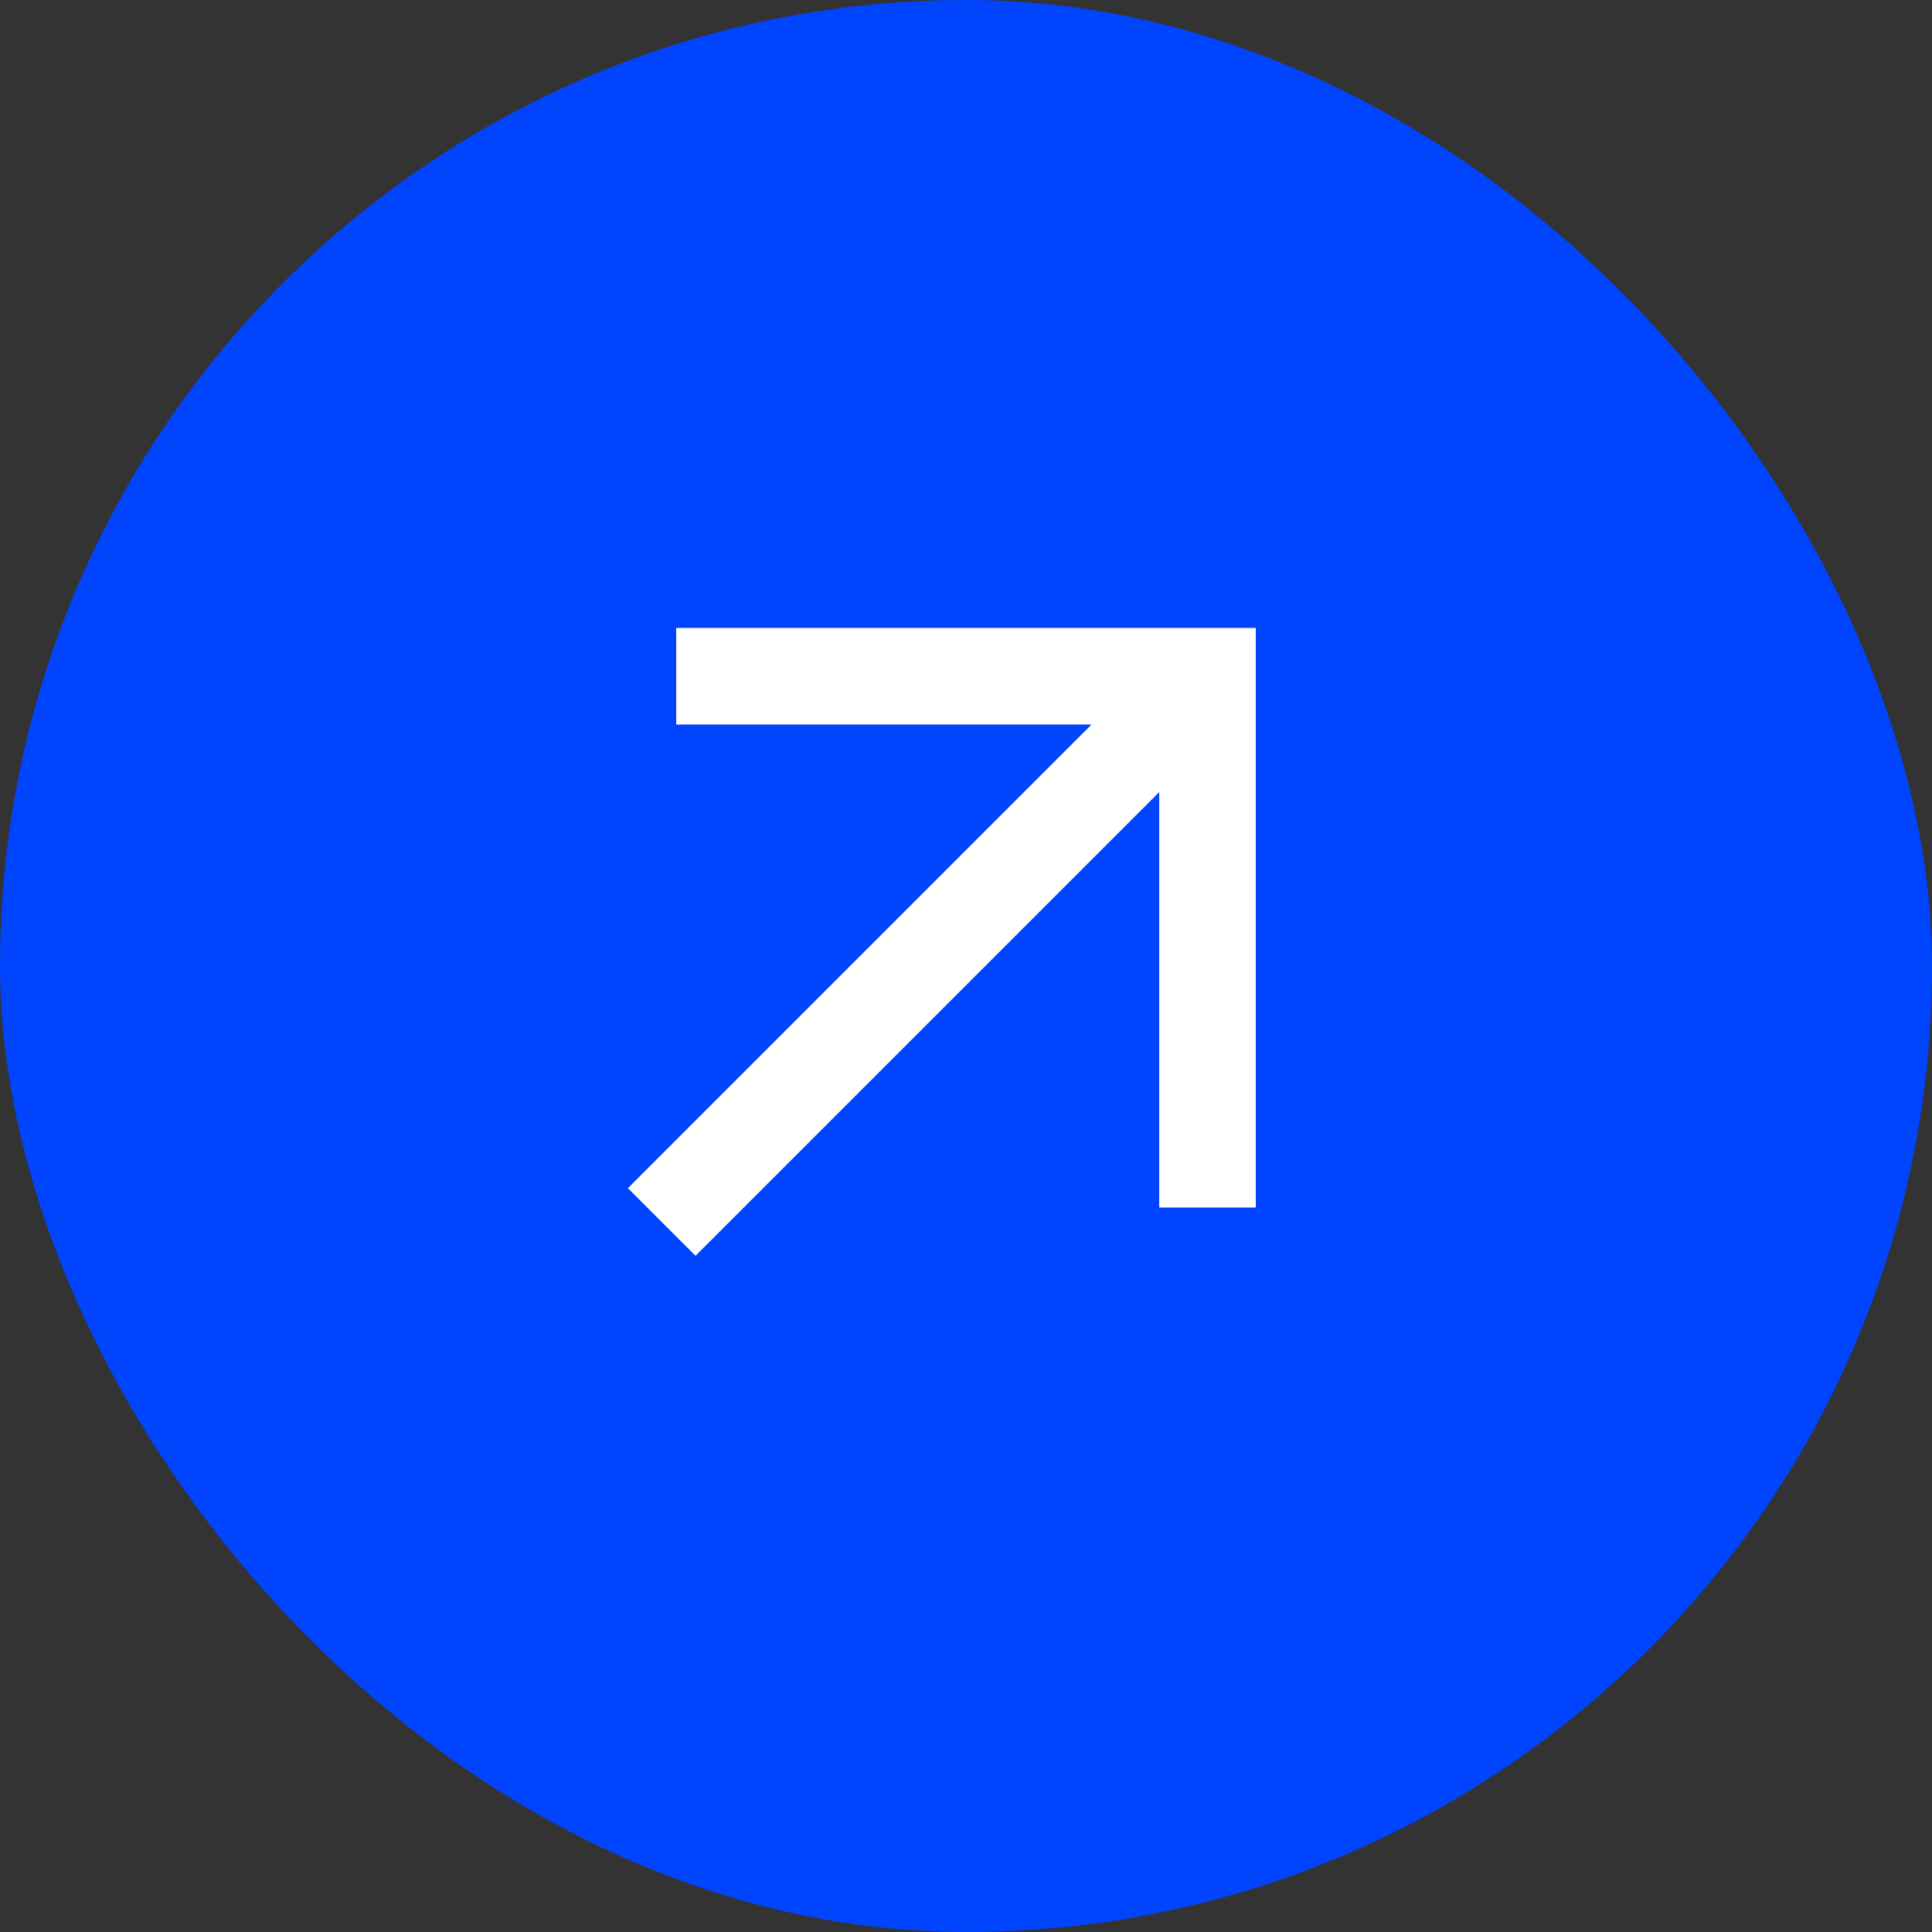
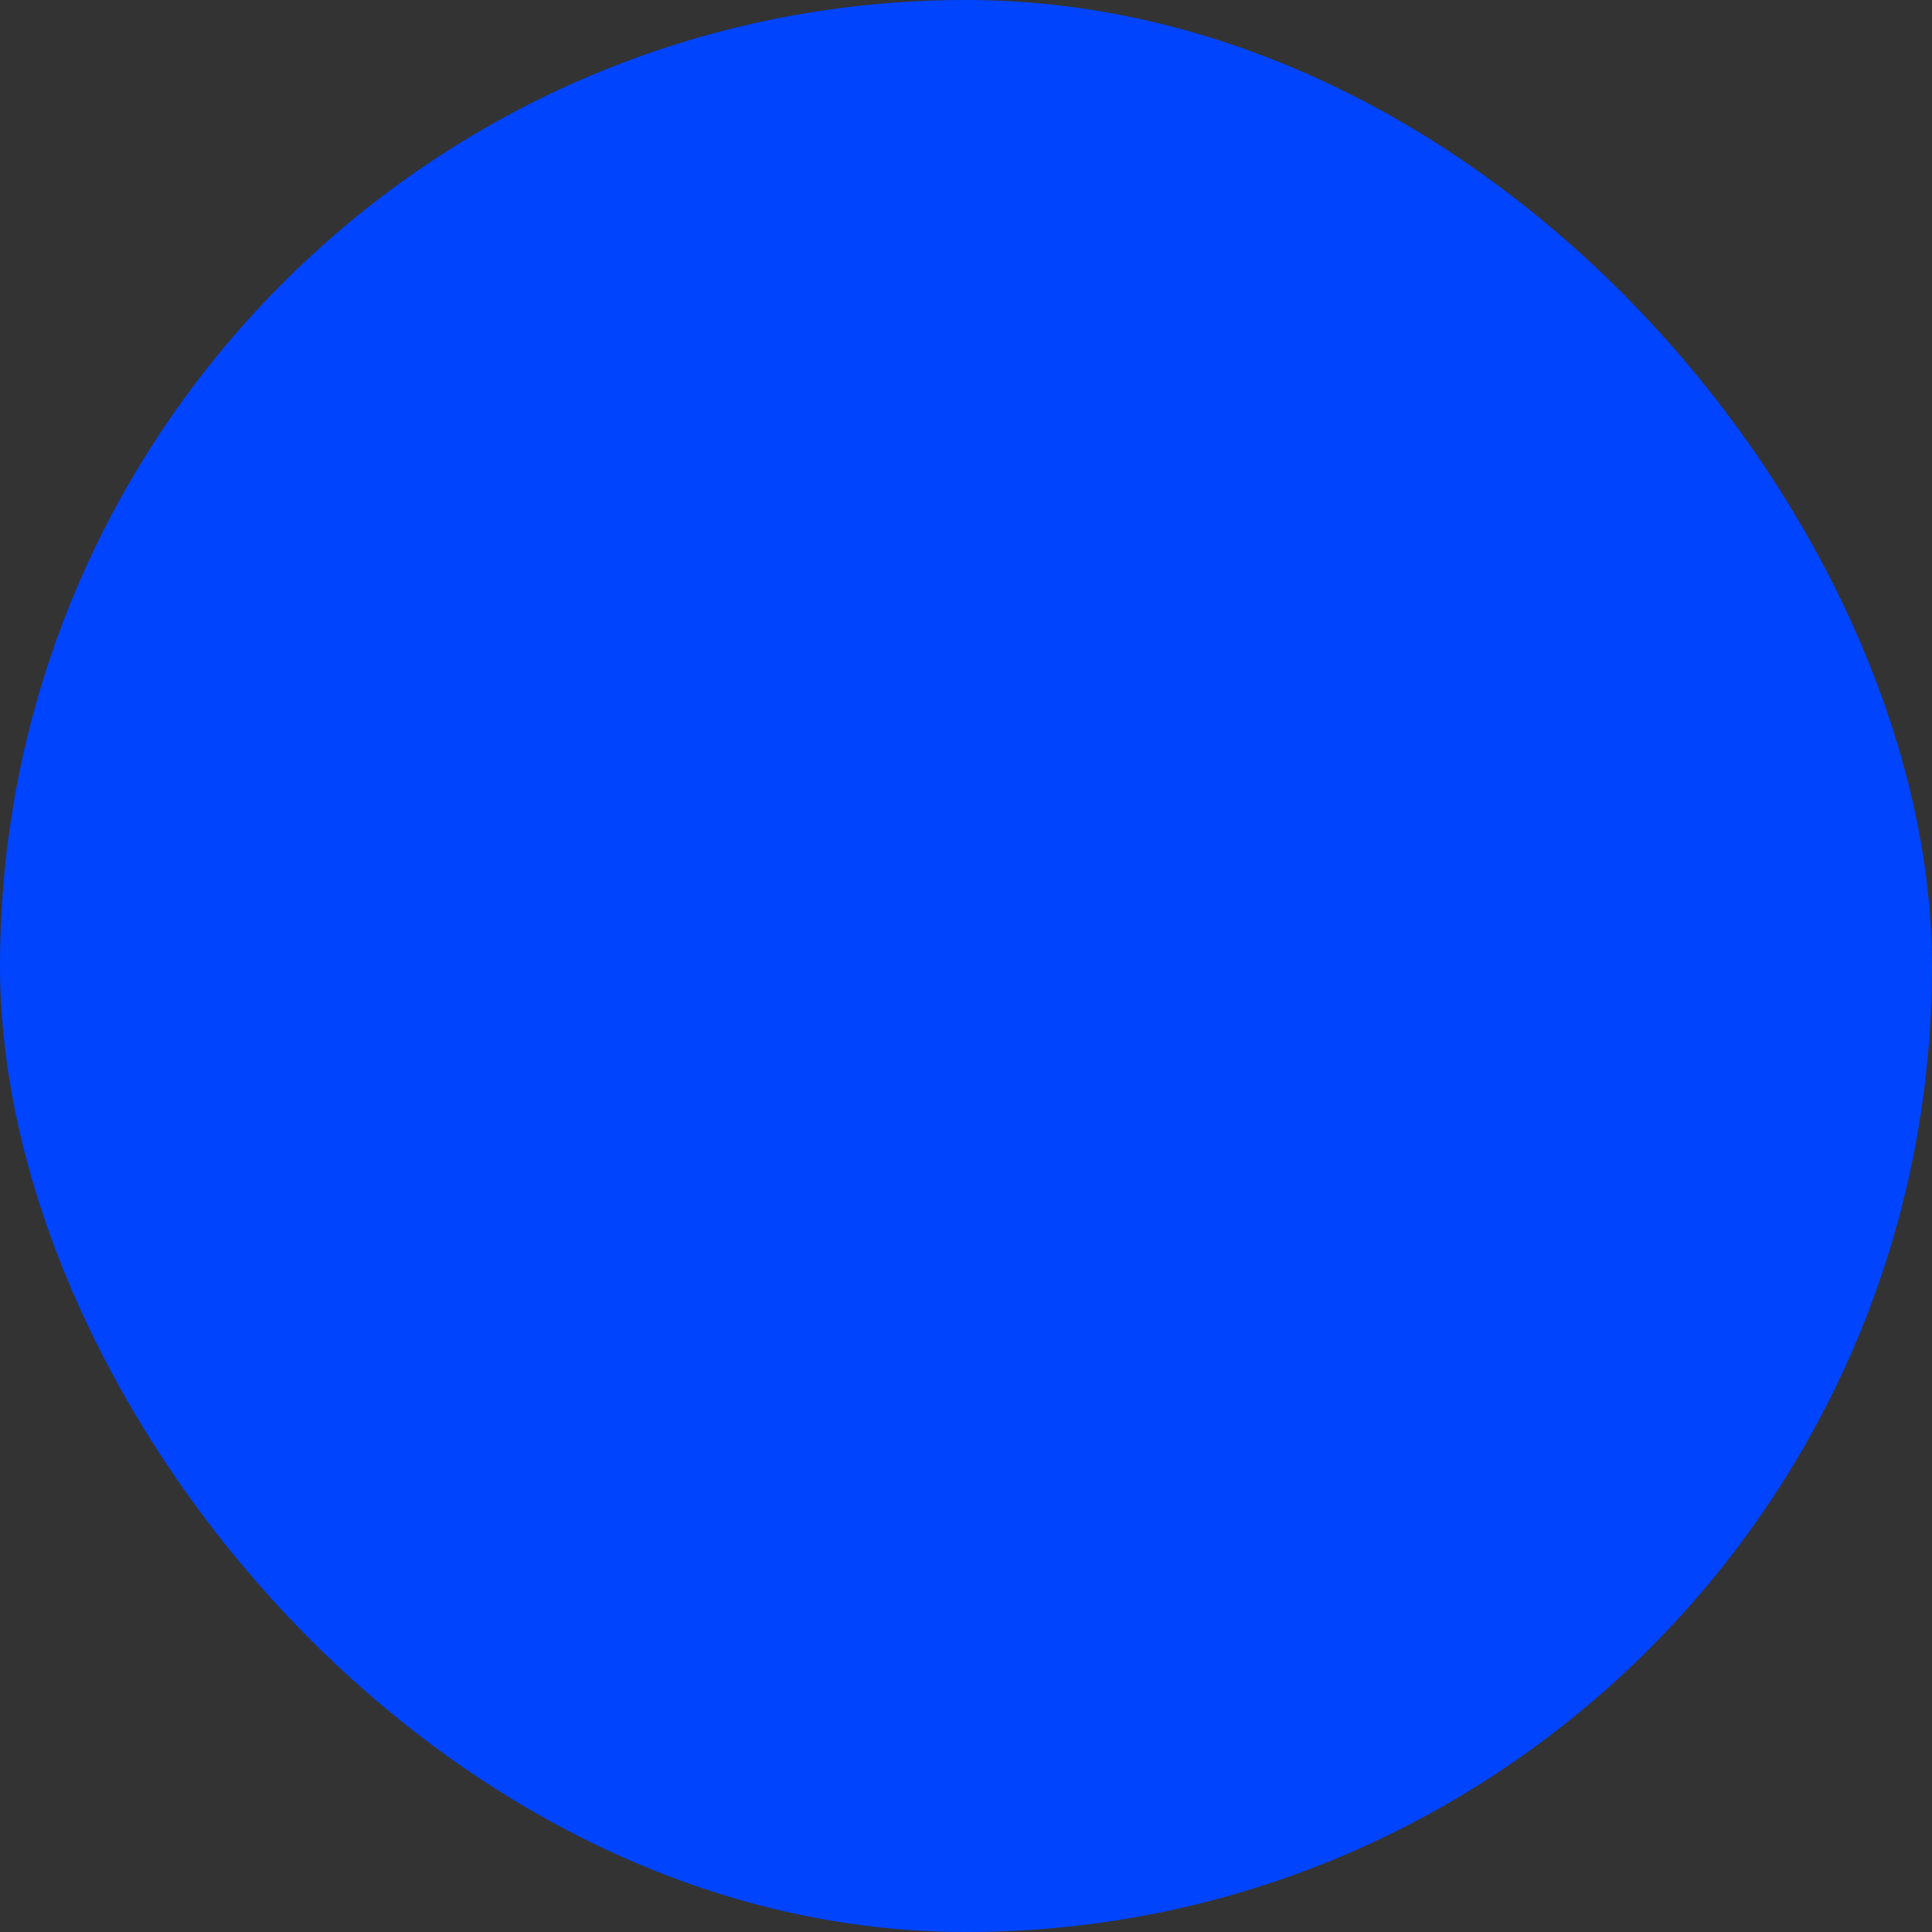
<svg xmlns="http://www.w3.org/2000/svg" width="30" height="30" viewBox="0 0 30 30" fill="none">
  <rect x="0" y="0" width="30" height="30" fill="#333333" stroke="none" />
  <rect width="30" height="30" rx="15" fill="#0044FE" />
-   <path d="M10.8 19.5L9.75 18.45L16.95 11.25H10.5V9.75H19.5V18.75H18V12.3L10.8 19.5Z" fill="white" />
</svg>